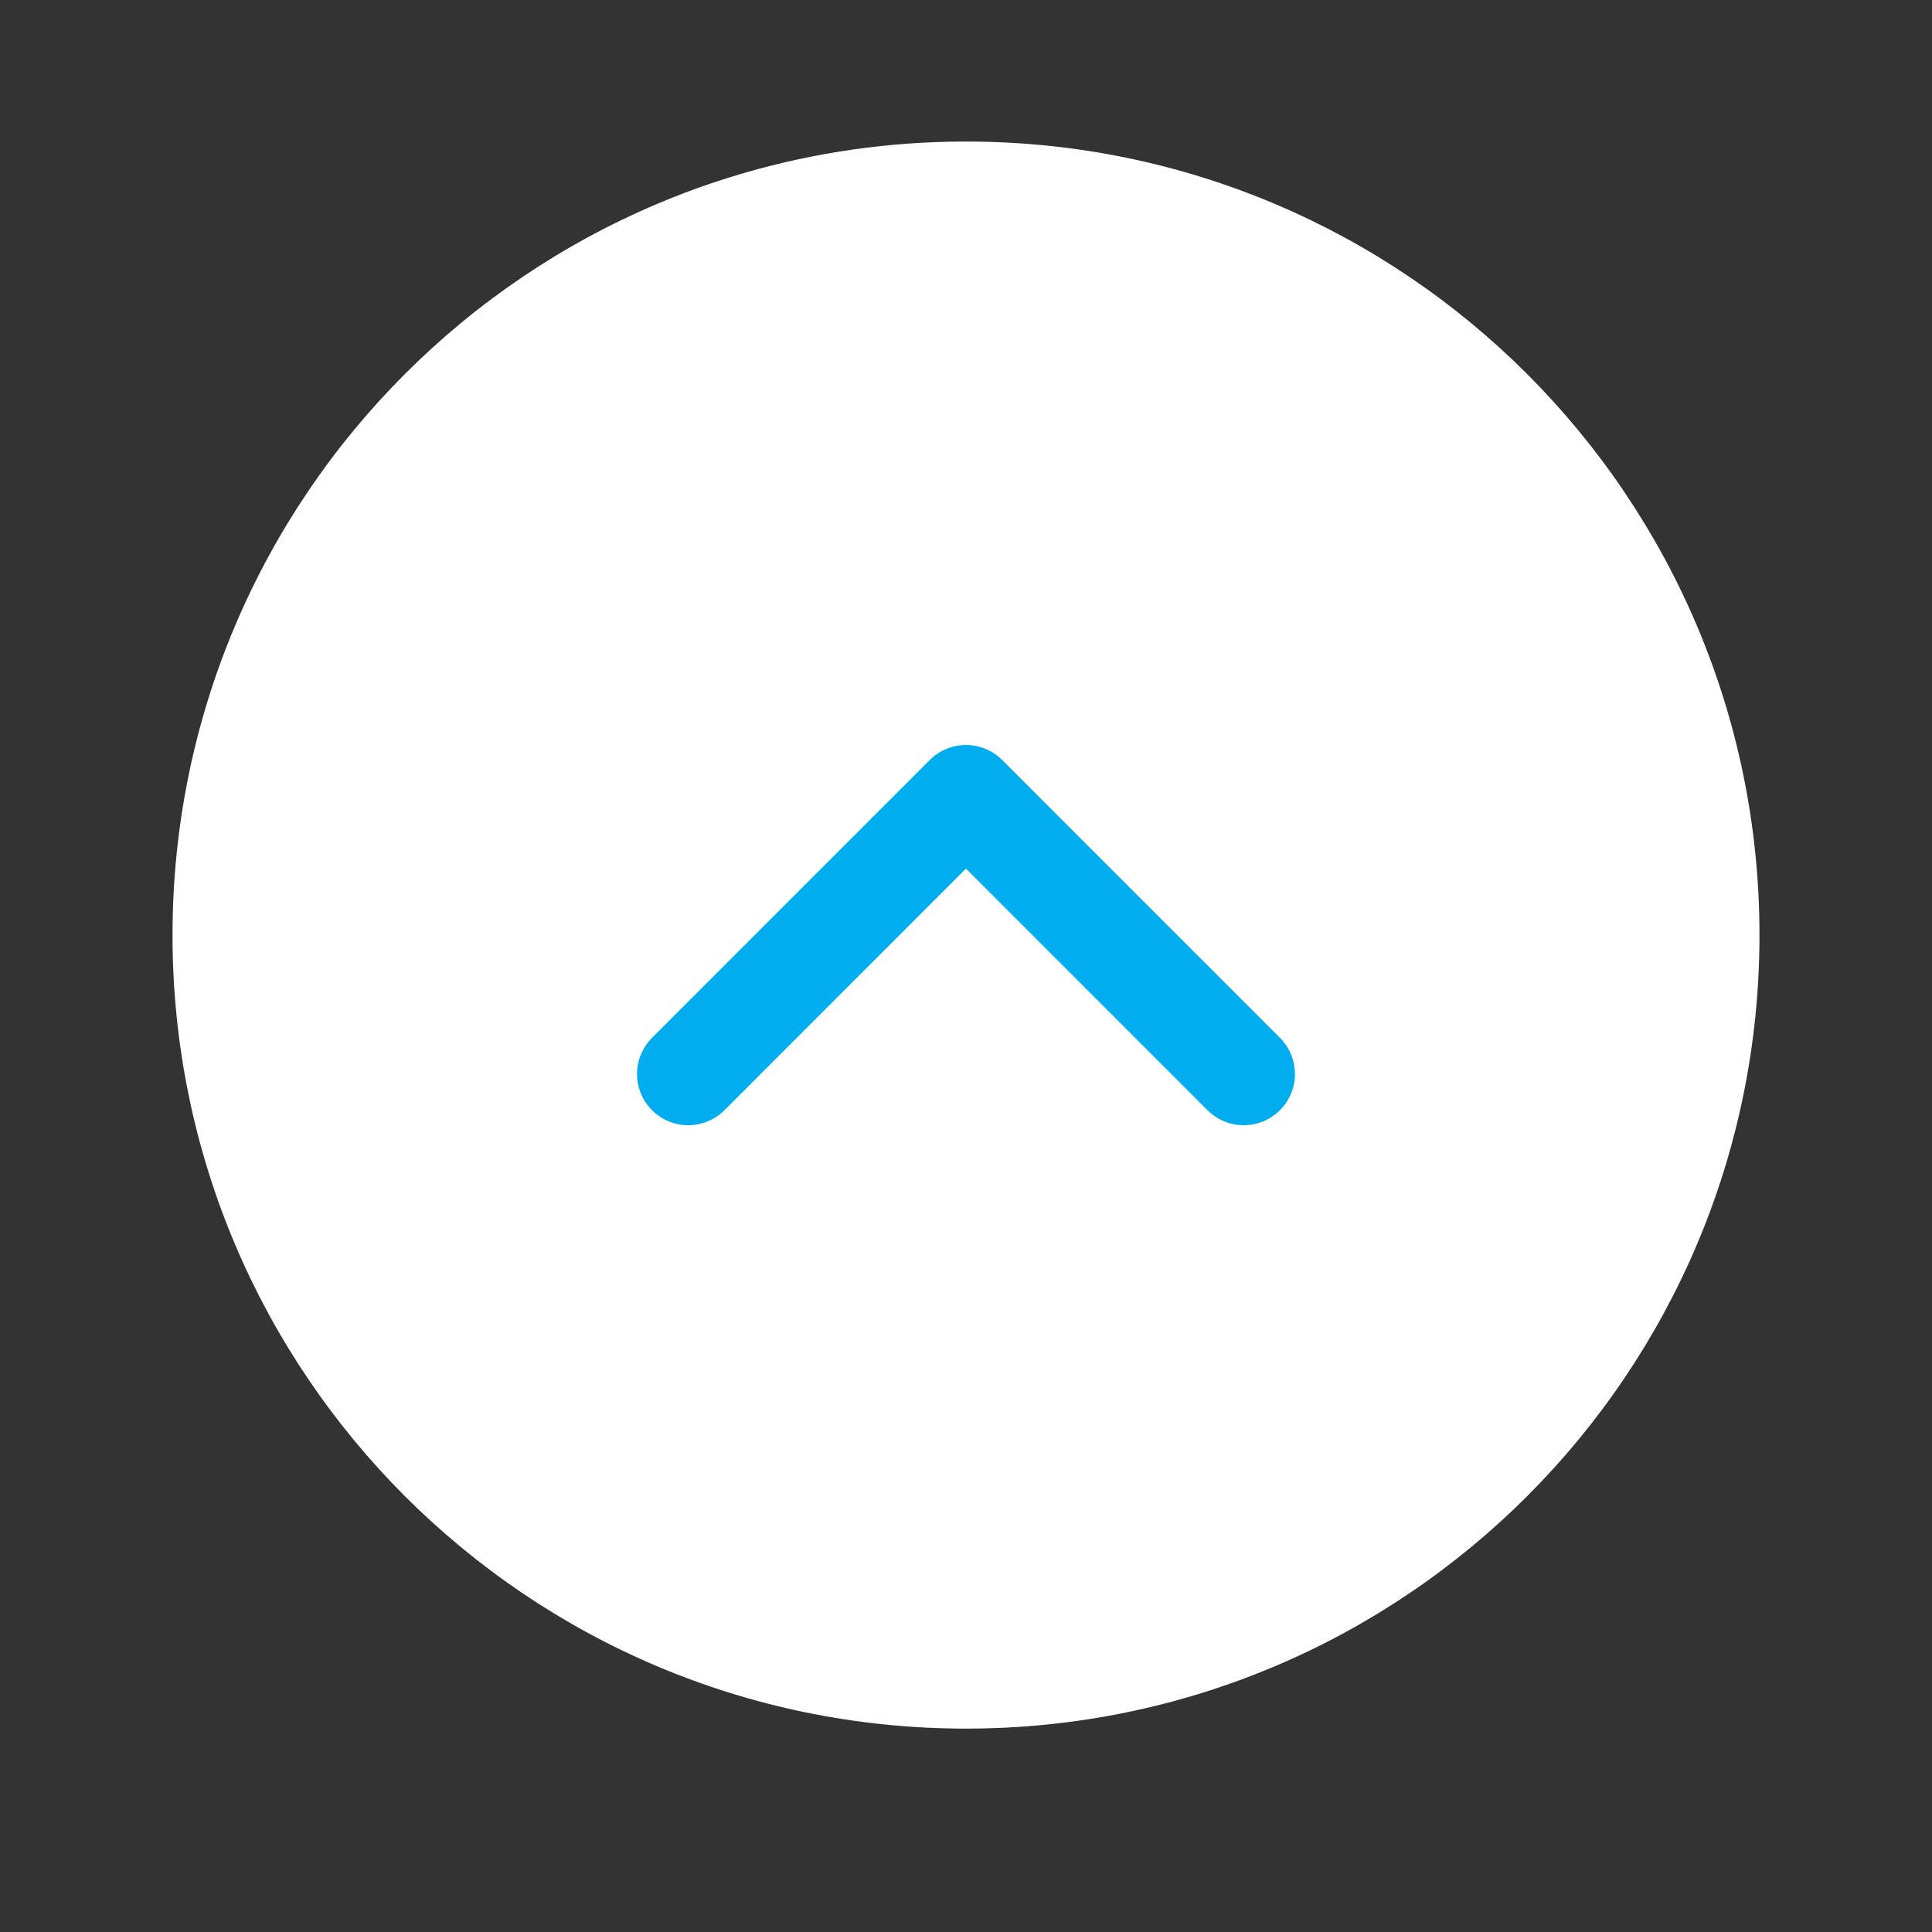
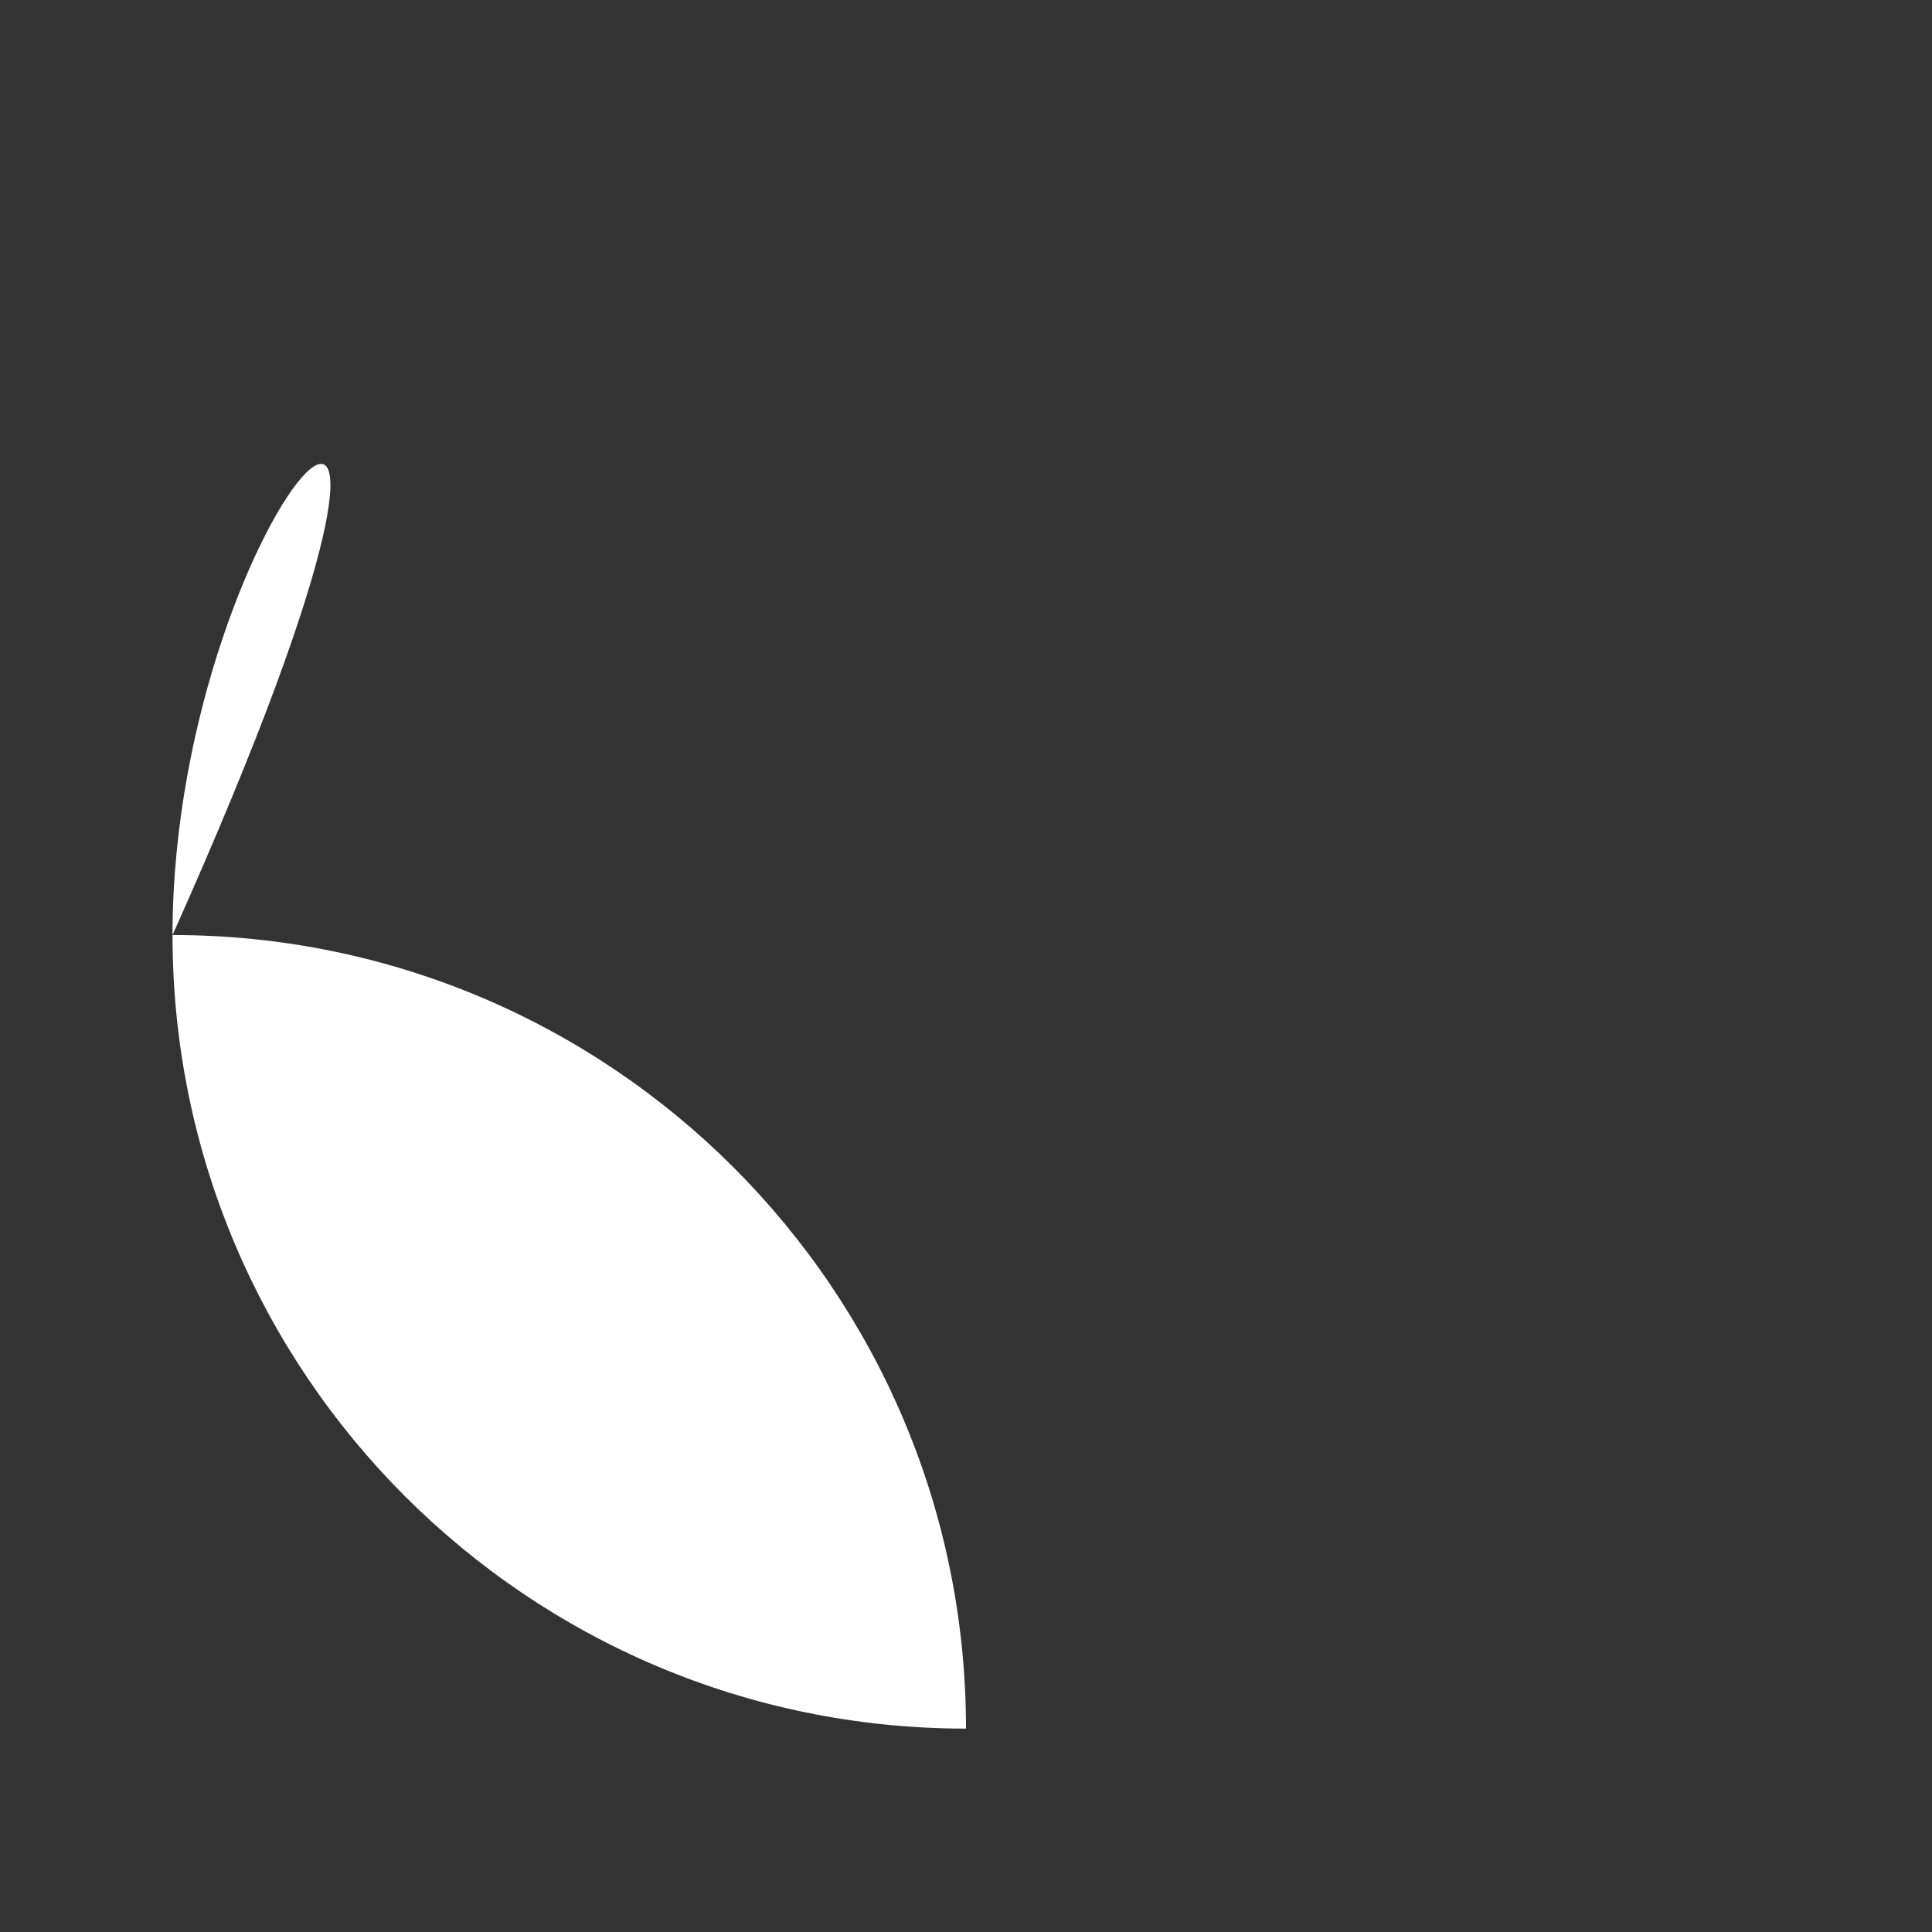
<svg xmlns="http://www.w3.org/2000/svg" version="1.1" id="Layer_1" x="0px" y="0px" width="37.74px" height="37.74px" viewBox="0 0 37.74 37.74" enable-background="new 0 0 37.74 37.74" xml:space="preserve">
  <rect x="0" y="0" width="37.74" height="37.74" fill="#333333" stroke="none" />
-   <path fill="#FFFFFF" d="M3.37,18.267c0,8.561,6.94,15.5,15.5,15.5c8.562,0,15.5-6.939,15.5-15.5c0-8.562-6.939-15.502-15.5-15.502  C10.31,2.765,3.37,9.705,3.37,18.267" />
-   <polyline fill="none" stroke="#00AEEF" stroke-width="2" stroke-linecap="round" stroke-linejoin="round" points="24.295,20.98   18.869,15.553 13.444,20.98 " />
+   <path fill="#FFFFFF" d="M3.37,18.267c0,8.561,6.94,15.5,15.5,15.5c0-8.562-6.939-15.502-15.5-15.502  C10.31,2.765,3.37,9.705,3.37,18.267" />
</svg>